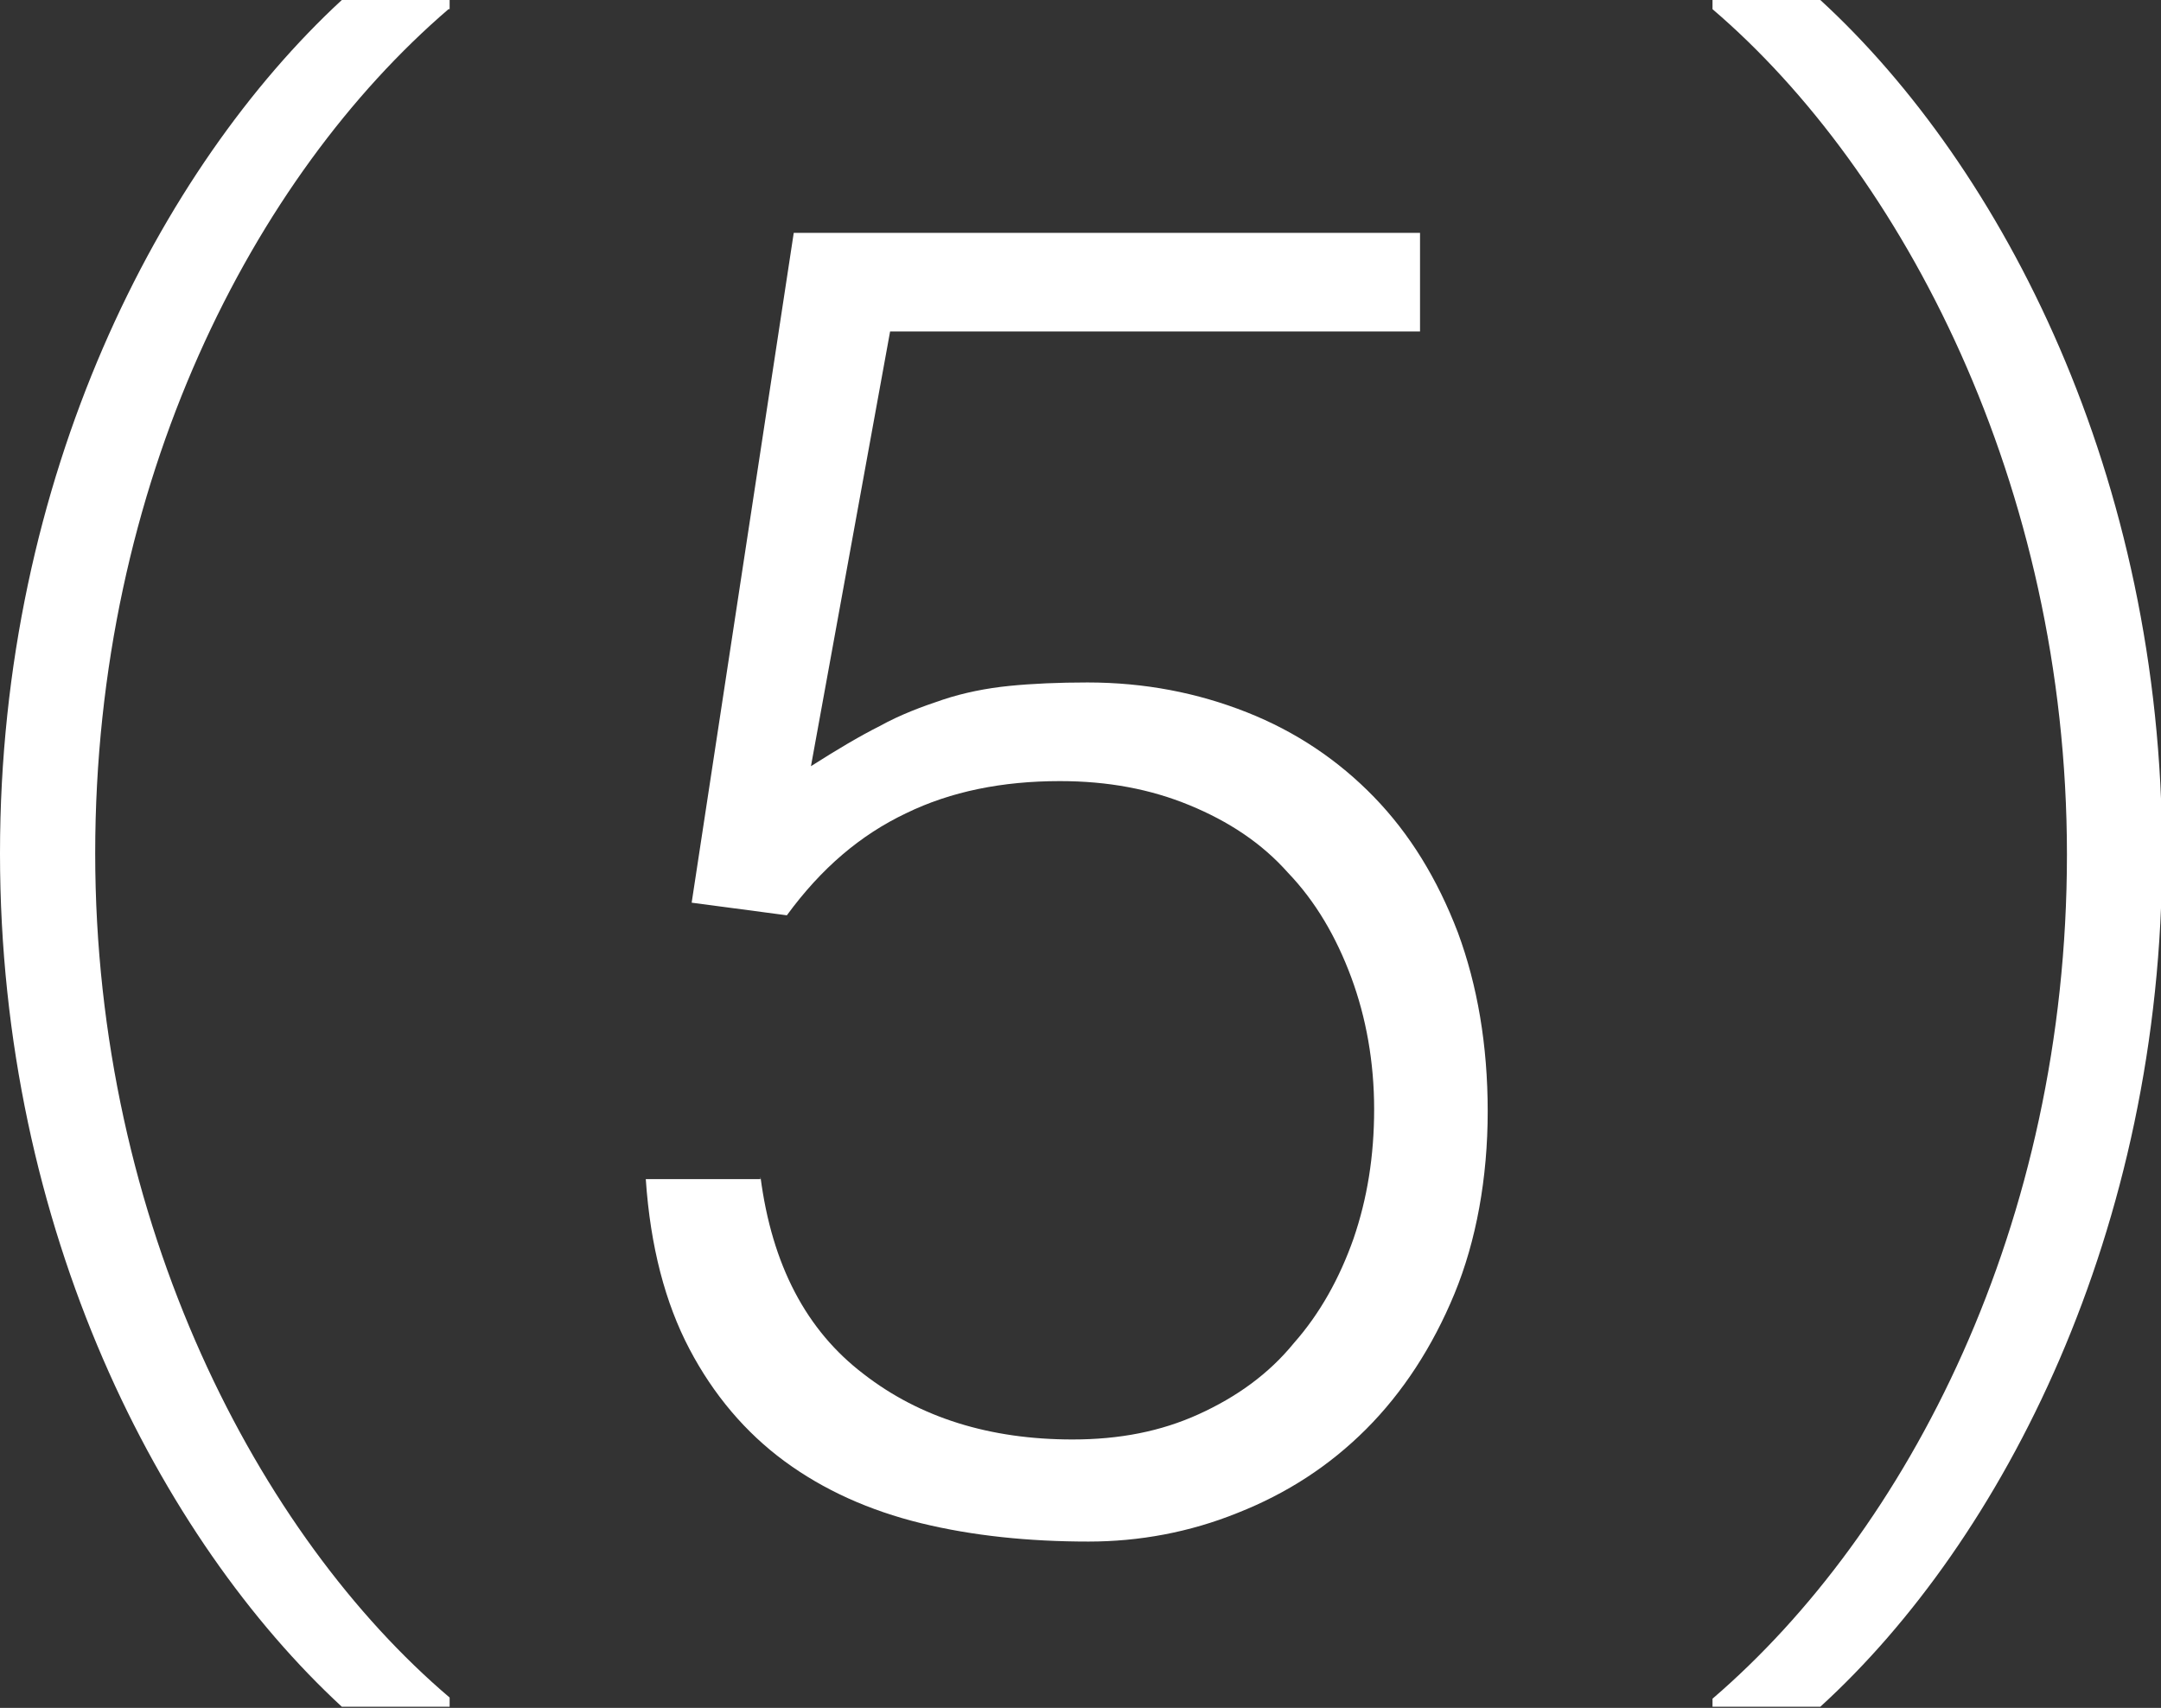
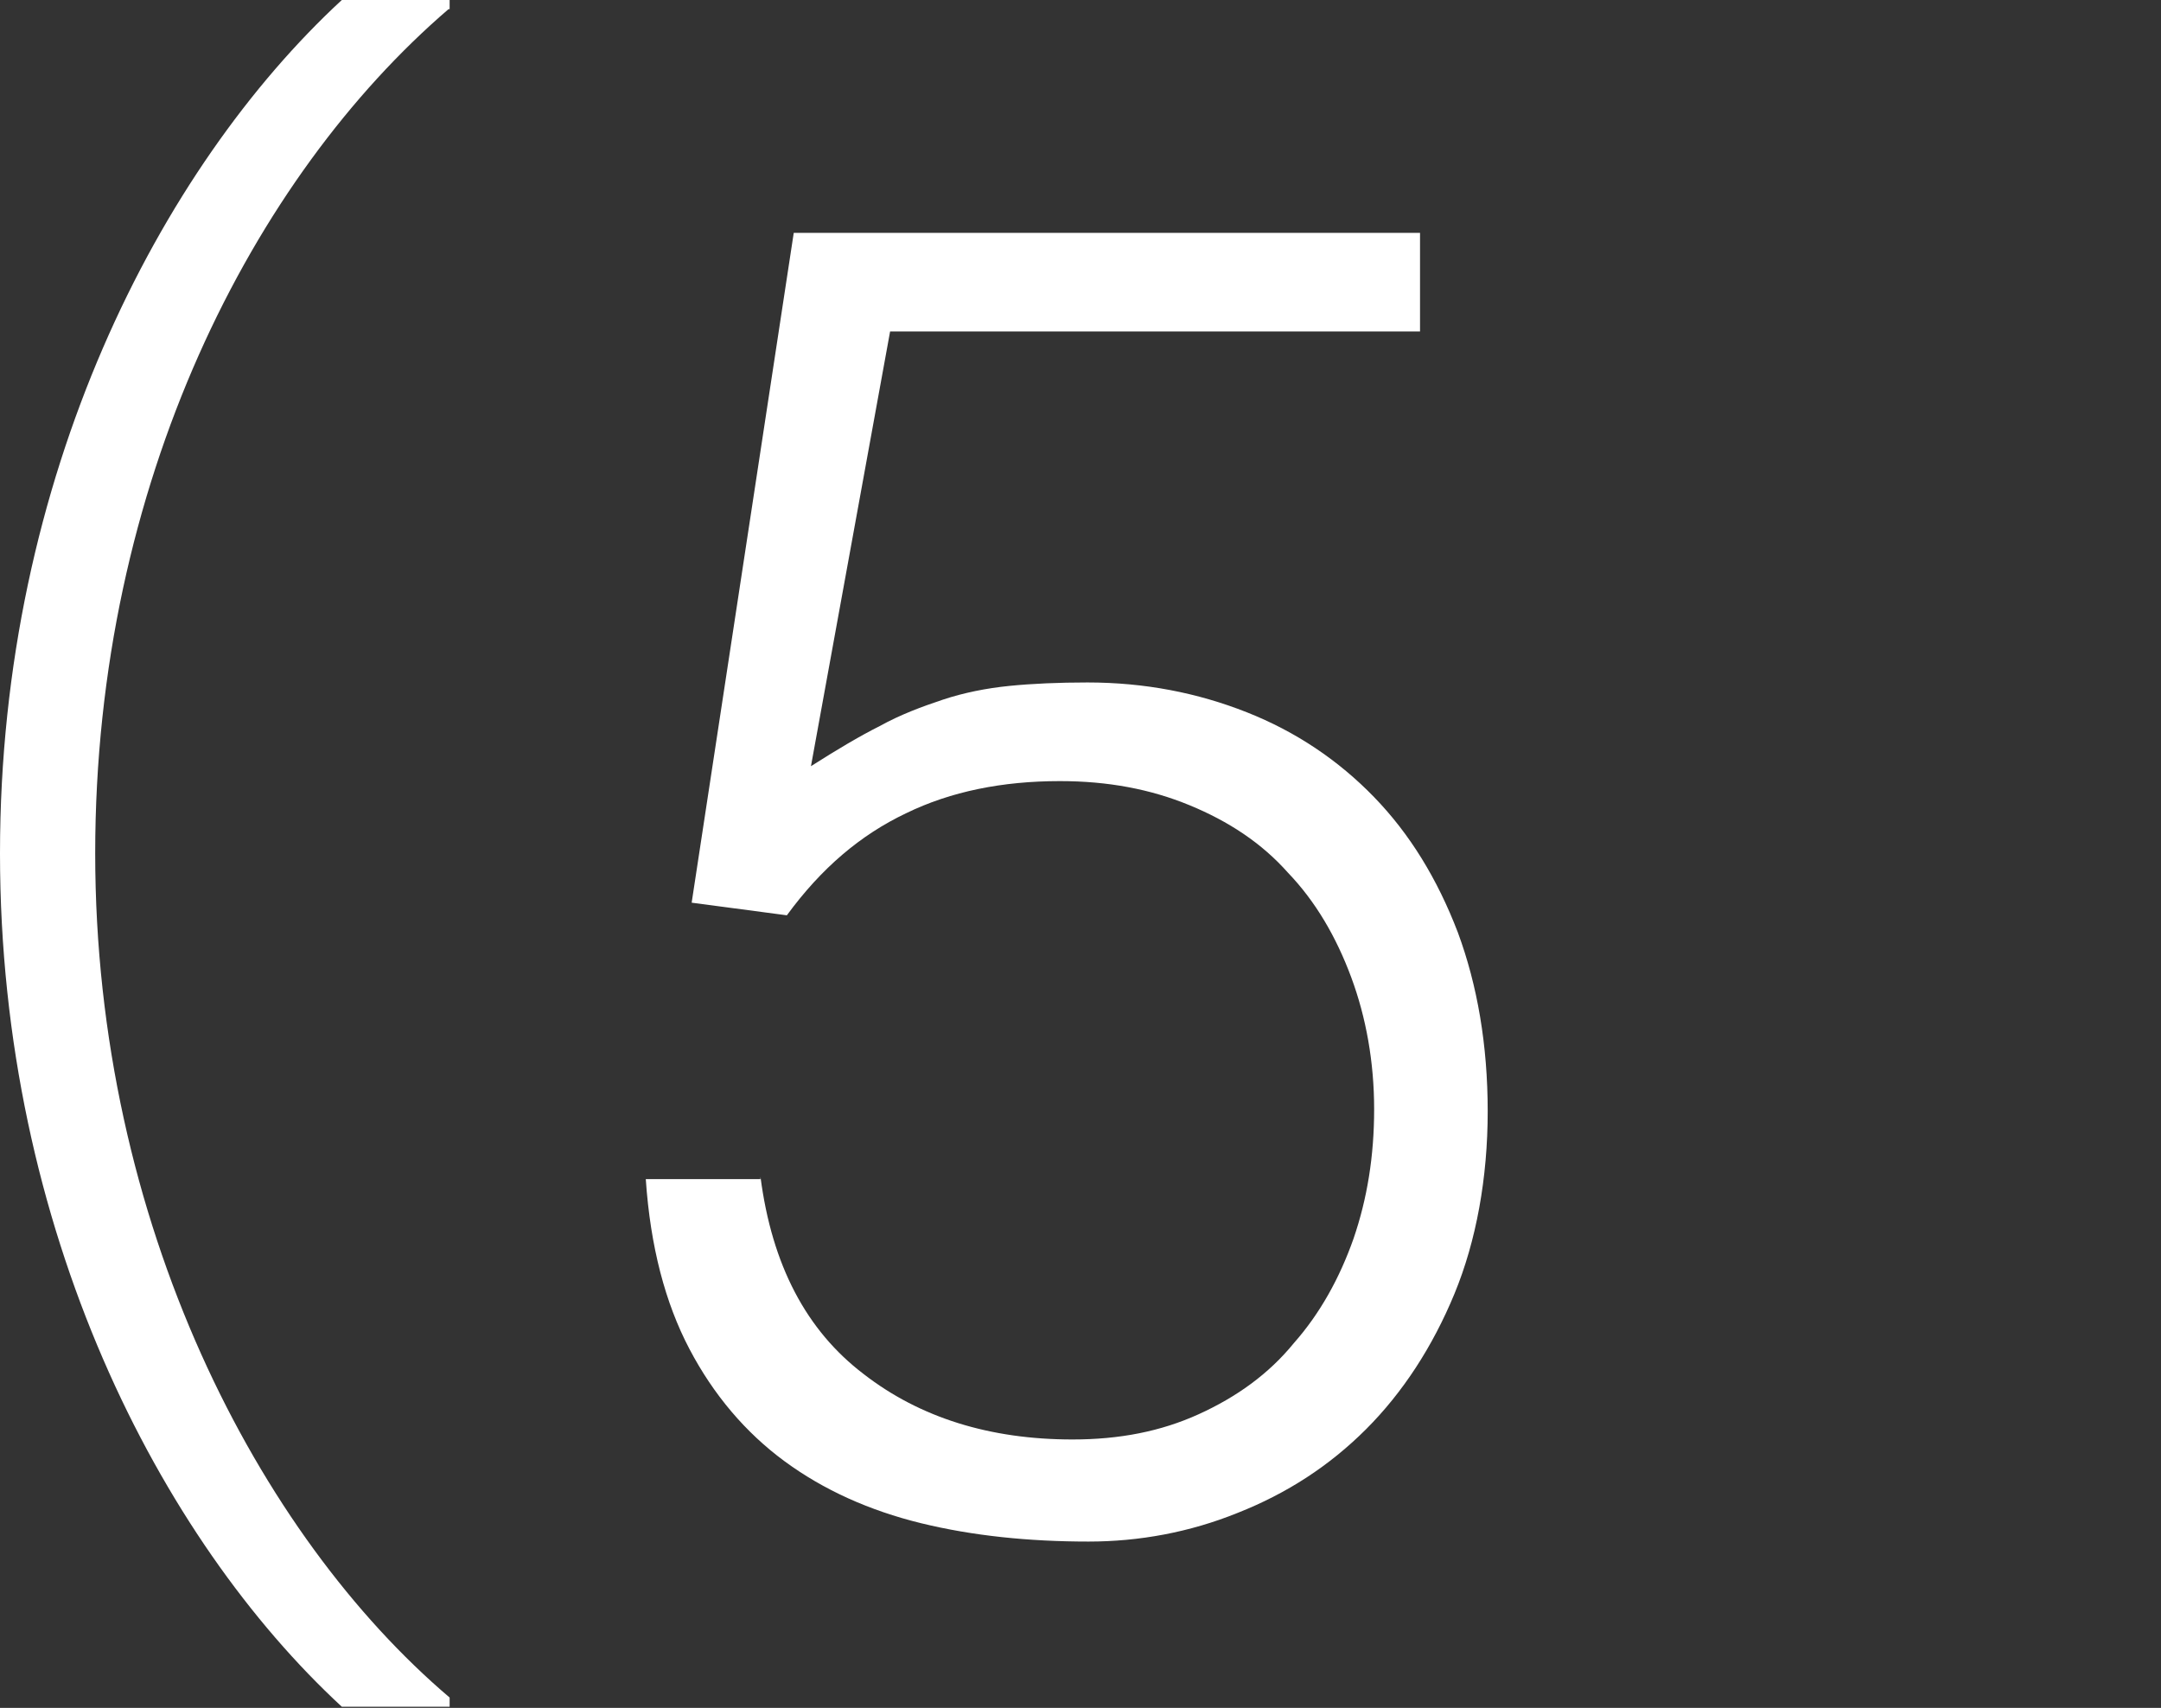
<svg xmlns="http://www.w3.org/2000/svg" id="_レイヤー_2" data-name="レイヤー 2" viewBox="0 0 18.84 14.89">
  <rect x="0" y="0" width="18.84" height="14.89" fill="#333333" stroke="none" />
  <defs>
    <style>
      .cls-1 {
        fill: #fff;
        stroke-width: 0px;
      }
    </style>
  </defs>
  <g id="_デザイン" data-name="デザイン">
    <g>
      <path class="cls-1" d="M3.91.08C2.21,1.54.83,4.21.83,7.44s1.43,5.95,3.09,7.36v.08h-.94c-1.58-1.46-2.98-4.15-2.98-7.44S1.4,1.46,2.98,0h.94v.08Z" />
      <path class="cls-1" d="M6.63,10.26c.1.77.4,1.34.9,1.72.49.38,1.1.57,1.82.57.41,0,.77-.07,1.1-.22s.61-.35.83-.62c.23-.26.4-.57.52-.91.12-.35.18-.72.18-1.13s-.07-.8-.2-1.15c-.13-.35-.31-.66-.55-.91-.23-.26-.52-.45-.86-.59-.34-.14-.71-.21-1.13-.21-.5,0-.95.09-1.34.28-.4.19-.74.48-1.04.89l-.83-.11.89-5.84h5.46v.86h-4.62l-.69,3.79c.22-.14.42-.26.6-.35.18-.1.37-.17.55-.23s.38-.1.58-.12c.2-.02.43-.03.68-.03.5,0,.96.09,1.39.26.43.17.8.42,1.11.74.31.32.55.71.73,1.18.17.46.26.98.26,1.56s-.1,1.13-.29,1.59-.45.86-.77,1.18-.69.56-1.12.73c-.42.17-.86.25-1.3.25-.52,0-1.01-.05-1.46-.16-.45-.11-.85-.29-1.19-.54-.34-.25-.62-.58-.83-.98-.21-.4-.34-.89-.38-1.48h1Z" />
-       <path class="cls-1" d="M14.93,14.81c1.7-1.46,3.09-4.13,3.09-7.36S16.58,1.49,14.93.08v-.08h.94c1.59,1.46,2.98,4.15,2.98,7.44s-1.39,5.99-2.98,7.44h-.94v-.08Z" />
    </g>
  </g>
</svg>